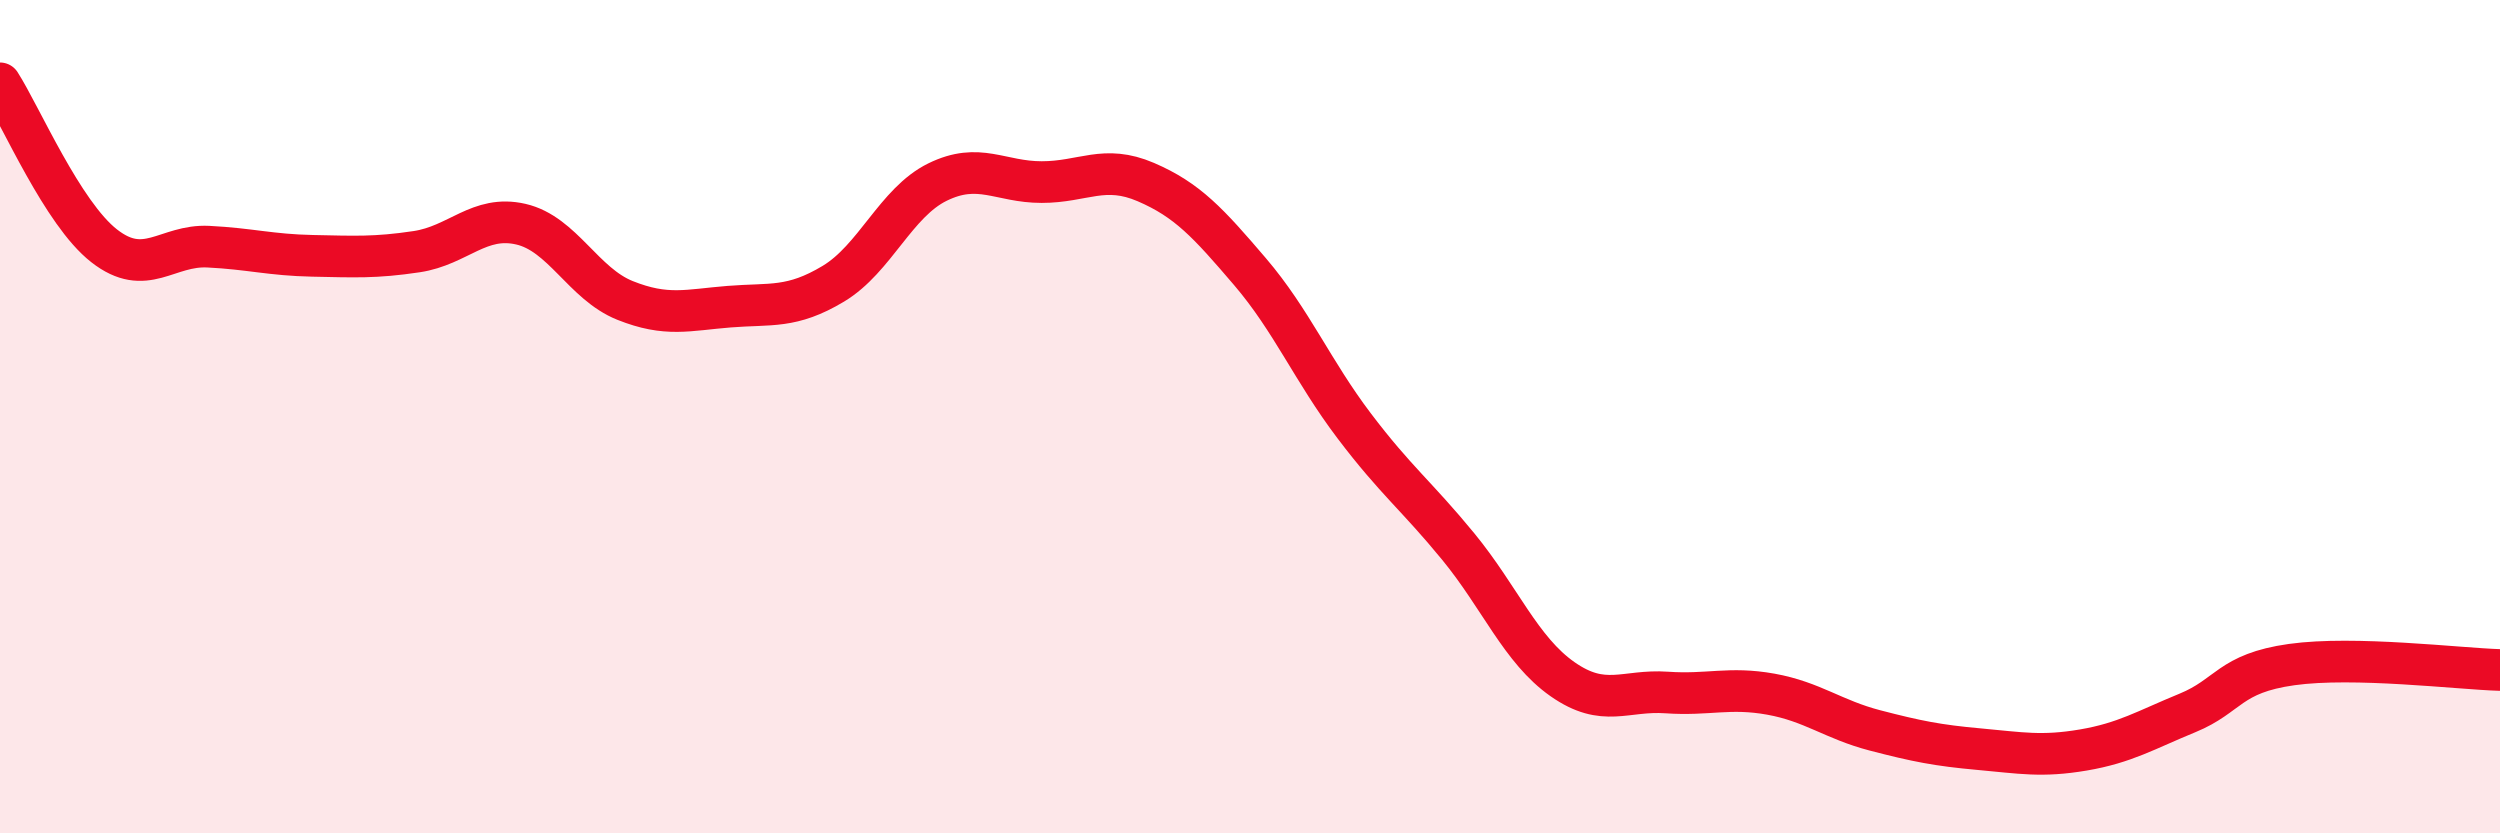
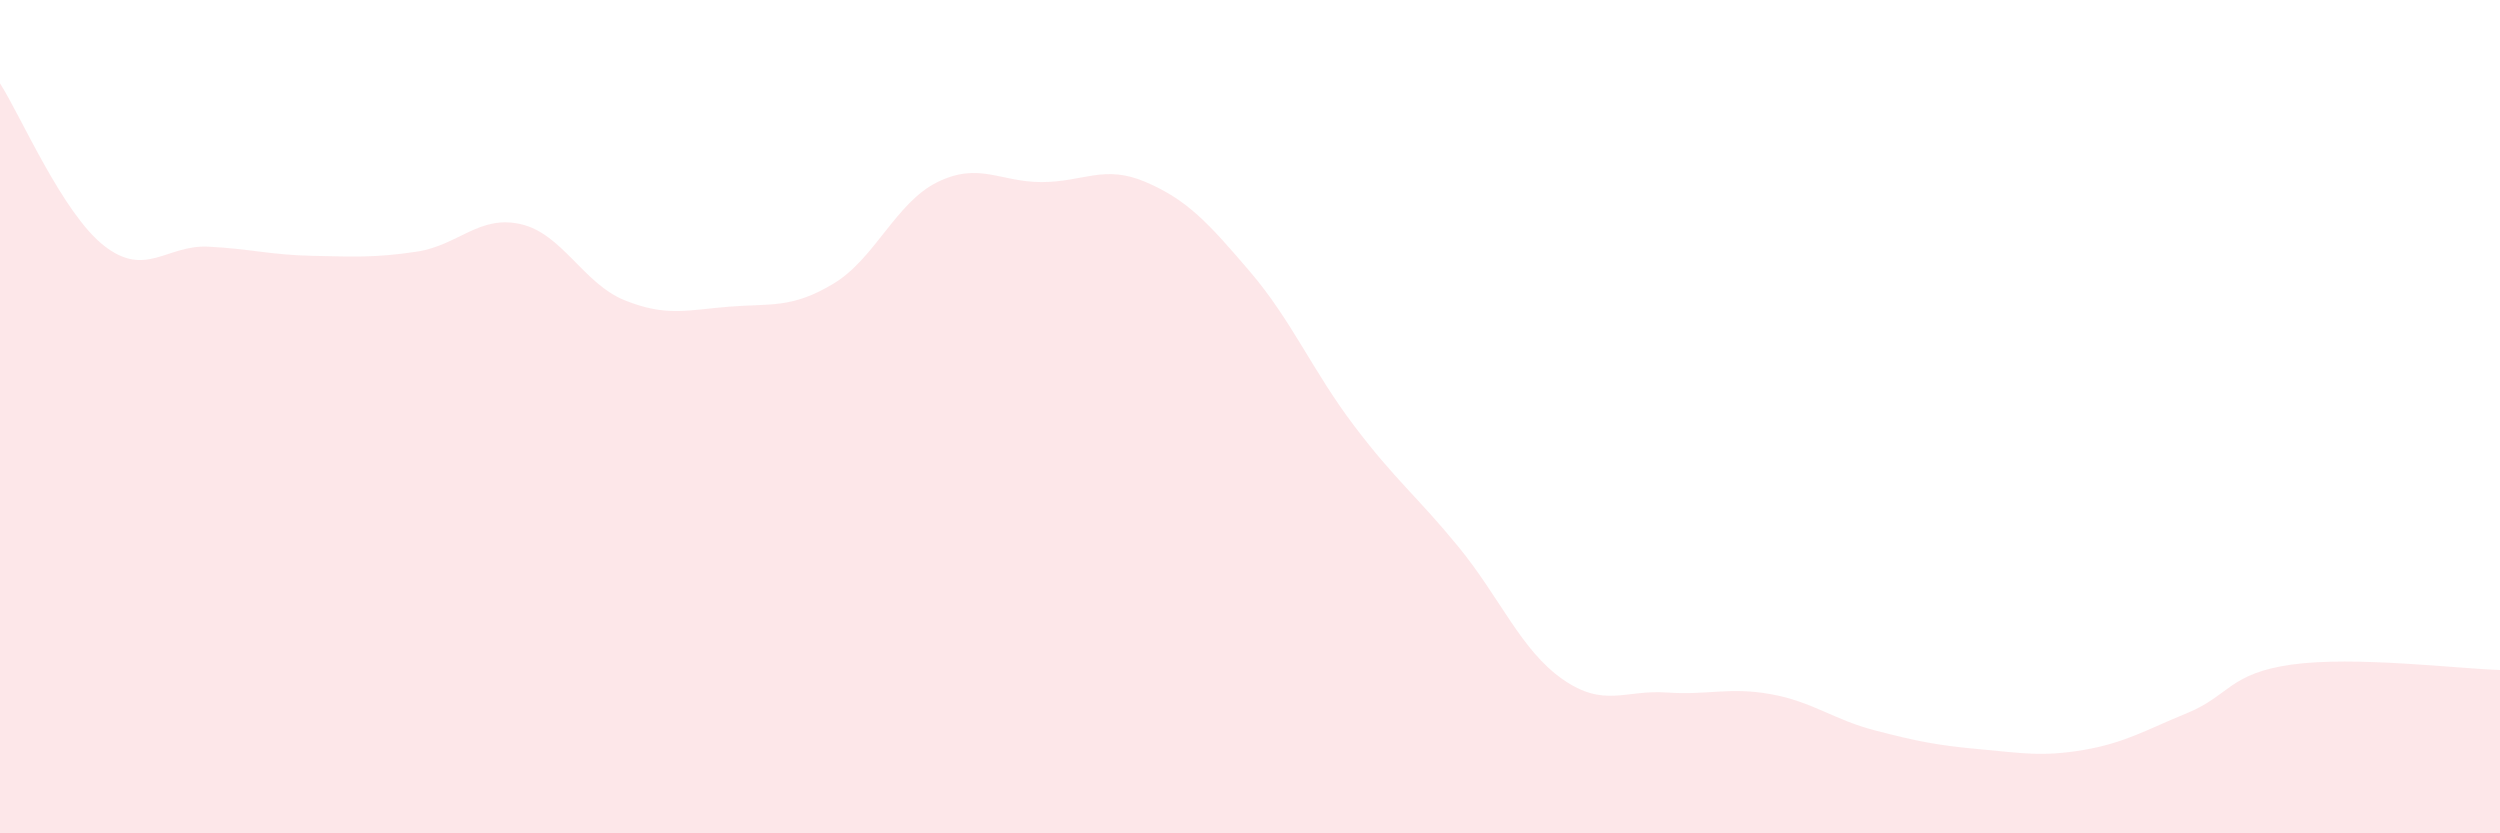
<svg xmlns="http://www.w3.org/2000/svg" width="60" height="20" viewBox="0 0 60 20">
  <path d="M 0,2 C 0.5,2.78 1.5,5.12 2.5,5.9 C 3.5,6.68 4,5.87 5,5.92 C 6,5.97 6.5,6.12 7.5,6.14 C 8.5,6.16 9,6.19 10,6.04 C 11,5.89 11.5,5.15 12.5,5.38 C 13.5,5.61 14,6.81 15,7.21 C 16,7.61 16.5,7.44 17.5,7.36 C 18.5,7.28 19,7.41 20,6.81 C 21,6.21 21.5,4.86 22.5,4.37 C 23.5,3.88 24,4.37 25,4.37 C 26,4.37 26.5,3.94 27.5,4.37 C 28.5,4.8 29,5.35 30,6.52 C 31,7.69 31.5,8.9 32.5,10.22 C 33.5,11.54 34,11.9 35,13.12 C 36,14.34 36.5,15.6 37.5,16.3 C 38.5,17 39,16.55 40,16.62 C 41,16.69 41.5,16.48 42.5,16.66 C 43.5,16.84 44,17.27 45,17.53 C 46,17.79 46.5,17.89 47.5,17.98 C 48.5,18.07 49,18.17 50,18 C 51,17.83 51.5,17.52 52.5,17.11 C 53.5,16.7 53.5,16.16 55,15.95 C 56.5,15.74 59,16.05 60,16.08L60 20L0 20Z" fill="#EB0A25" opacity="0.1" stroke-linecap="round" stroke-linejoin="round" />
-   <path d="M 0,2 C 0.5,2.78 1.5,5.12 2.5,5.9 C 3.5,6.68 4,5.87 5,5.92 C 6,5.97 6.5,6.12 7.5,6.14 C 8.5,6.16 9,6.19 10,6.04 C 11,5.89 11.5,5.15 12.5,5.38 C 13.5,5.61 14,6.81 15,7.21 C 16,7.61 16.5,7.44 17.5,7.36 C 18.5,7.28 19,7.41 20,6.81 C 21,6.21 21.5,4.86 22.5,4.37 C 23.5,3.88 24,4.37 25,4.37 C 26,4.37 26.5,3.94 27.5,4.37 C 28.5,4.8 29,5.35 30,6.52 C 31,7.69 31.5,8.9 32.5,10.22 C 33.5,11.54 34,11.9 35,13.12 C 36,14.34 36.5,15.6 37.5,16.3 C 38.5,17 39,16.55 40,16.62 C 41,16.69 41.5,16.48 42.5,16.66 C 43.5,16.84 44,17.27 45,17.53 C 46,17.79 46.5,17.89 47.5,17.98 C 48.5,18.07 49,18.17 50,18 C 51,17.83 51.5,17.52 52.5,17.11 C 53.5,16.7 53.5,16.16 55,15.95 C 56.5,15.74 59,16.05 60,16.08" stroke="#EB0A25" stroke-width="1" fill="none" stroke-linecap="round" stroke-linejoin="round" />
</svg>